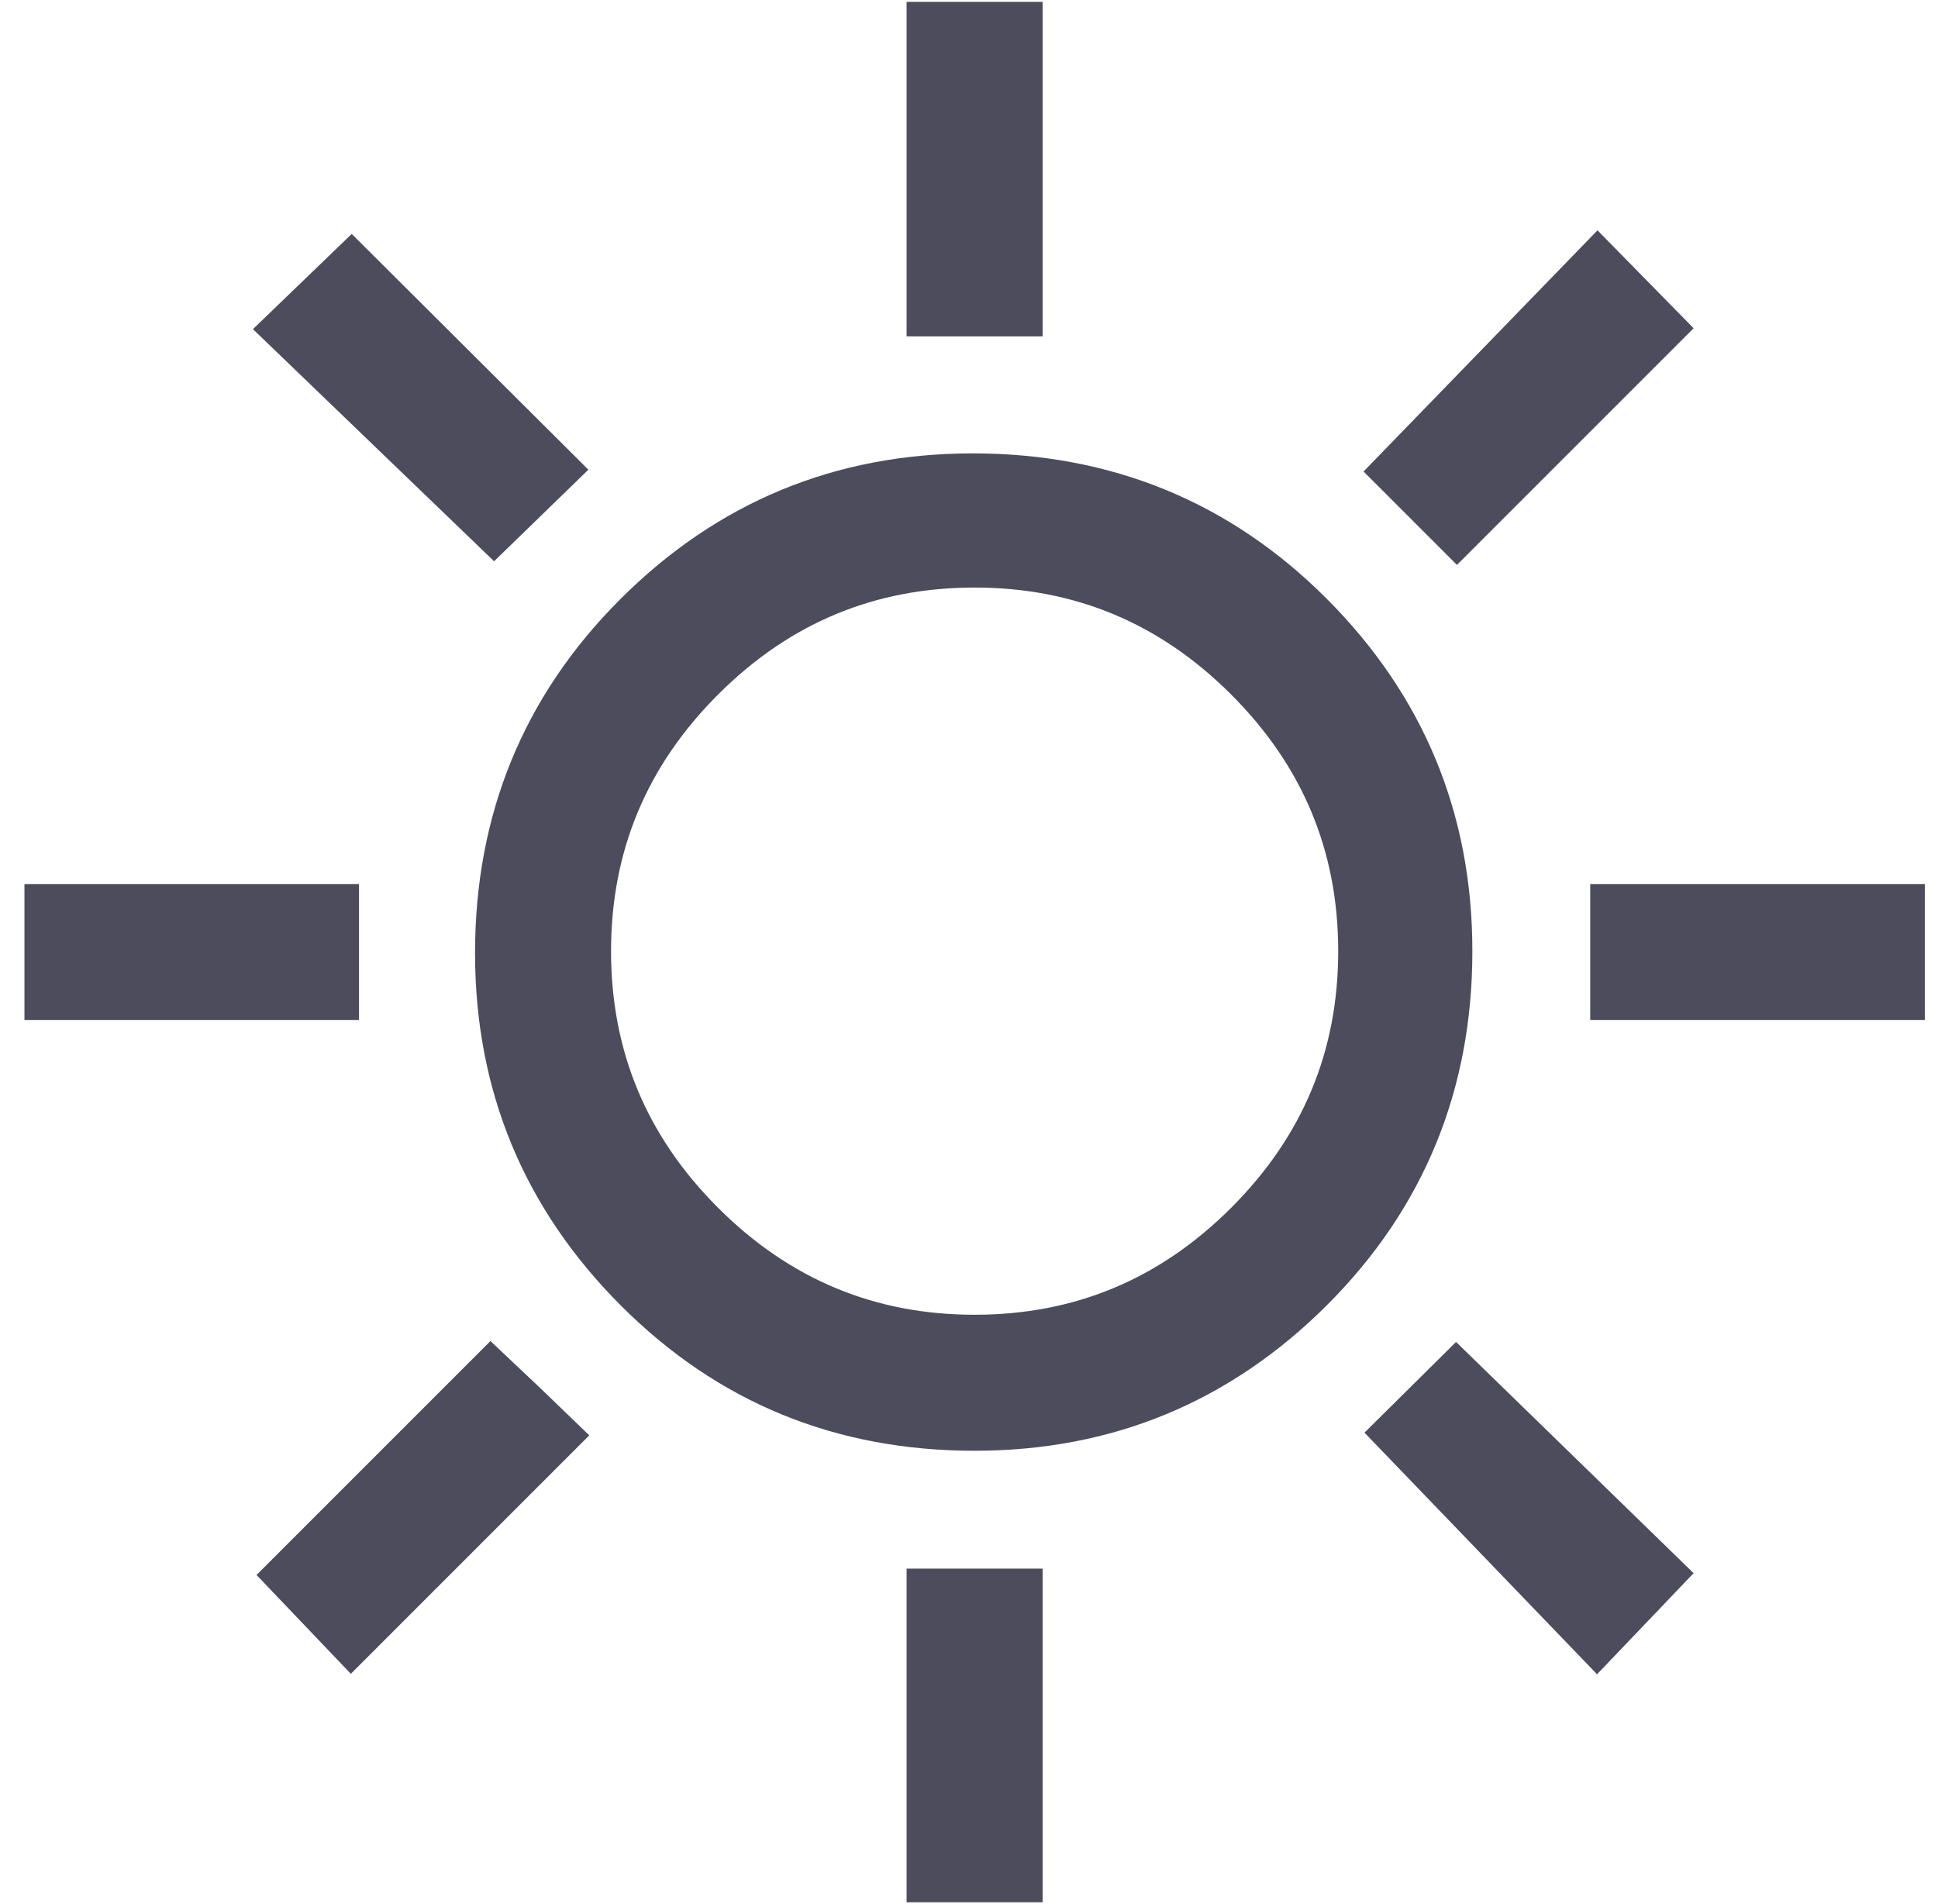
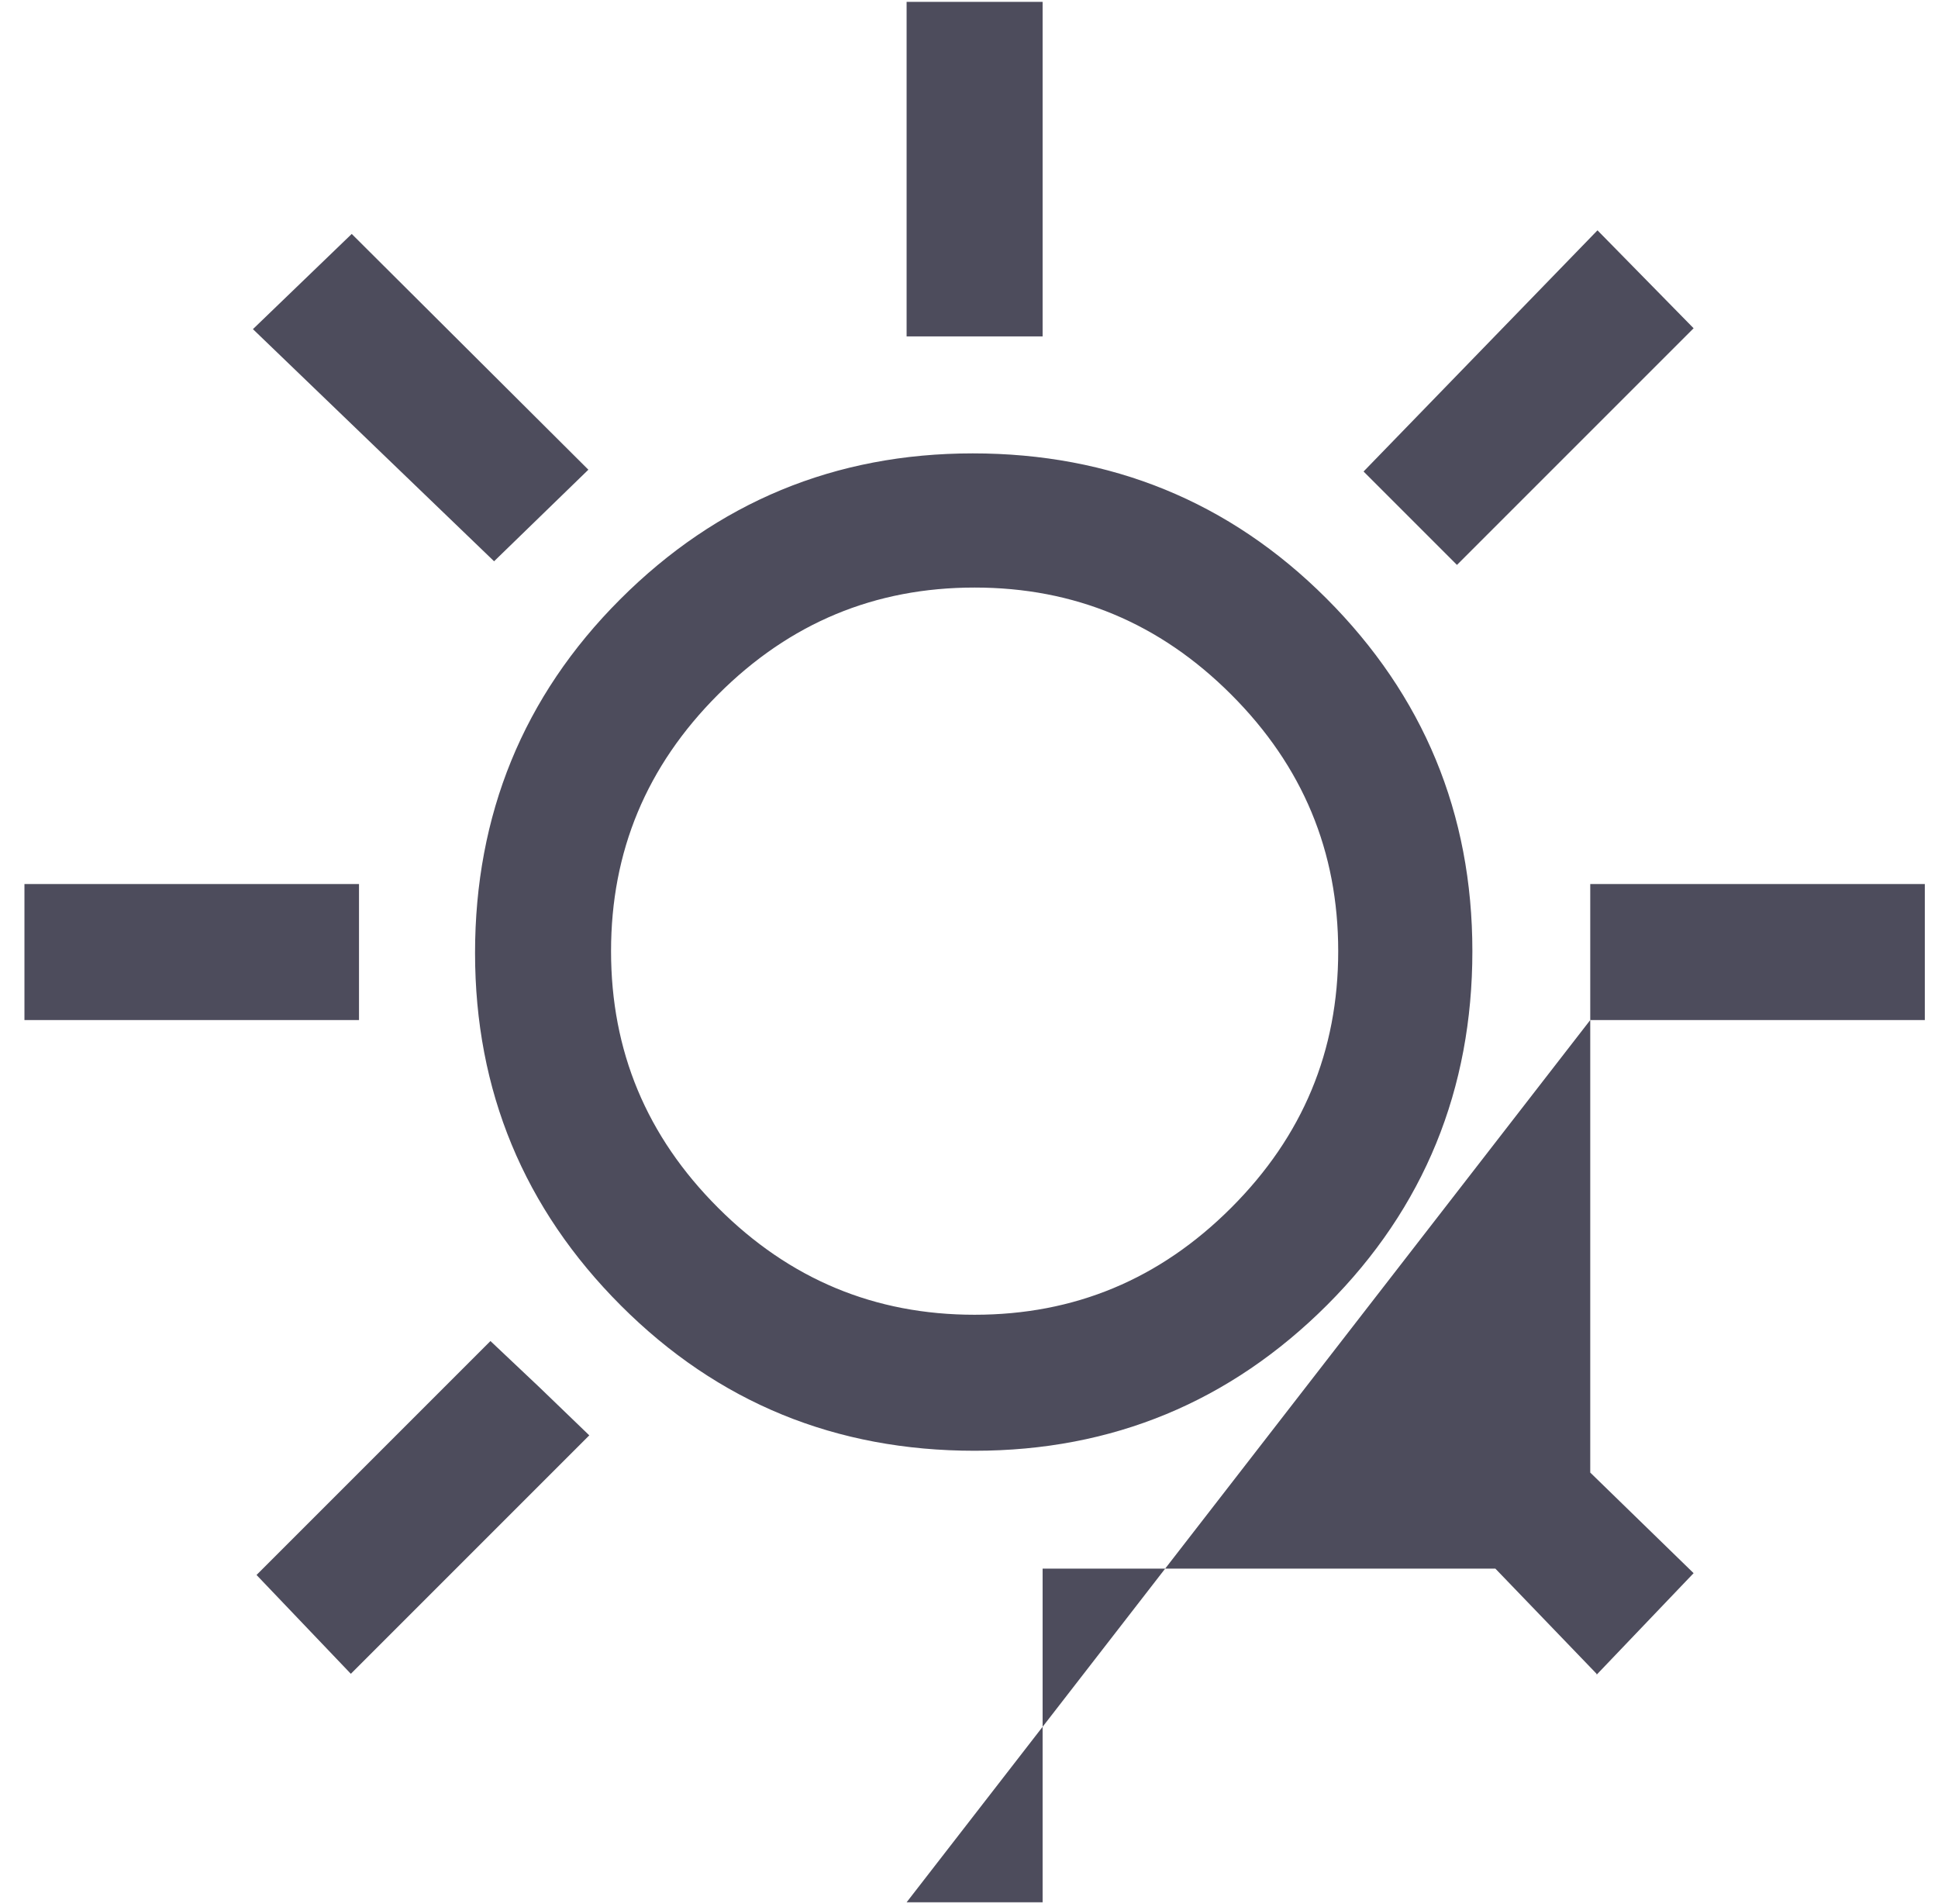
<svg xmlns="http://www.w3.org/2000/svg" width="57" height="56" viewBox="0 0 57 56" fill="none">
-   <path d="M26.665 9.894V0.054H30.665V9.894H26.665ZM42.852 16.614L40.105 13.867L46.985 6.774L49.812 9.654L42.852 16.614ZM46.772 30V26H56.612V30H46.772ZM26.665 55.947V46.134H30.665V55.947H26.665ZM14.532 16.507L7.439 9.68L10.345 6.88L17.305 13.814L14.532 16.507ZM46.959 49.227L40.132 42.134L42.825 39.467L49.812 46.267L46.959 49.254V49.227ZM0.719 30V26H10.559V30H0.719ZM10.319 49.227L7.545 46.32L14.425 39.44L15.865 40.8L17.332 42.214L10.319 49.227ZM28.665 42.667C24.585 42.667 21.119 41.254 18.265 38.4C15.412 35.547 13.972 32.08 13.972 28.027C13.972 23.974 15.385 20.48 18.239 17.627C21.092 14.774 24.559 13.334 28.612 13.334C32.665 13.334 36.159 14.747 39.012 17.6C41.865 20.454 43.305 23.92 43.305 27.974C43.305 32.027 41.892 35.52 39.039 38.374C36.185 41.227 32.719 42.667 28.665 42.667ZM28.665 38.667C31.599 38.667 34.105 37.627 36.212 35.52C38.319 33.414 39.359 30.907 39.359 27.974C39.359 25.04 38.319 22.534 36.212 20.427C34.105 18.32 31.599 17.28 28.665 17.28C25.732 17.28 23.225 18.32 21.119 20.427C19.012 22.534 17.972 25.04 17.972 27.974C17.972 30.907 19.012 33.414 21.119 35.52C23.225 37.627 25.732 38.667 28.665 38.667Z" fill="#4D4C5C" />
+   <path d="M26.665 9.894V0.054H30.665V9.894H26.665ZM42.852 16.614L40.105 13.867L46.985 6.774L49.812 9.654L42.852 16.614ZM46.772 30V26H56.612V30H46.772ZV46.134H30.665V55.947H26.665ZM14.532 16.507L7.439 9.68L10.345 6.88L17.305 13.814L14.532 16.507ZM46.959 49.227L40.132 42.134L42.825 39.467L49.812 46.267L46.959 49.254V49.227ZM0.719 30V26H10.559V30H0.719ZM10.319 49.227L7.545 46.32L14.425 39.44L15.865 40.8L17.332 42.214L10.319 49.227ZM28.665 42.667C24.585 42.667 21.119 41.254 18.265 38.4C15.412 35.547 13.972 32.08 13.972 28.027C13.972 23.974 15.385 20.48 18.239 17.627C21.092 14.774 24.559 13.334 28.612 13.334C32.665 13.334 36.159 14.747 39.012 17.6C41.865 20.454 43.305 23.92 43.305 27.974C43.305 32.027 41.892 35.52 39.039 38.374C36.185 41.227 32.719 42.667 28.665 42.667ZM28.665 38.667C31.599 38.667 34.105 37.627 36.212 35.52C38.319 33.414 39.359 30.907 39.359 27.974C39.359 25.04 38.319 22.534 36.212 20.427C34.105 18.32 31.599 17.28 28.665 17.28C25.732 17.28 23.225 18.32 21.119 20.427C19.012 22.534 17.972 25.04 17.972 27.974C17.972 30.907 19.012 33.414 21.119 35.52C23.225 37.627 25.732 38.667 28.665 38.667Z" fill="#4D4C5C" />
</svg>